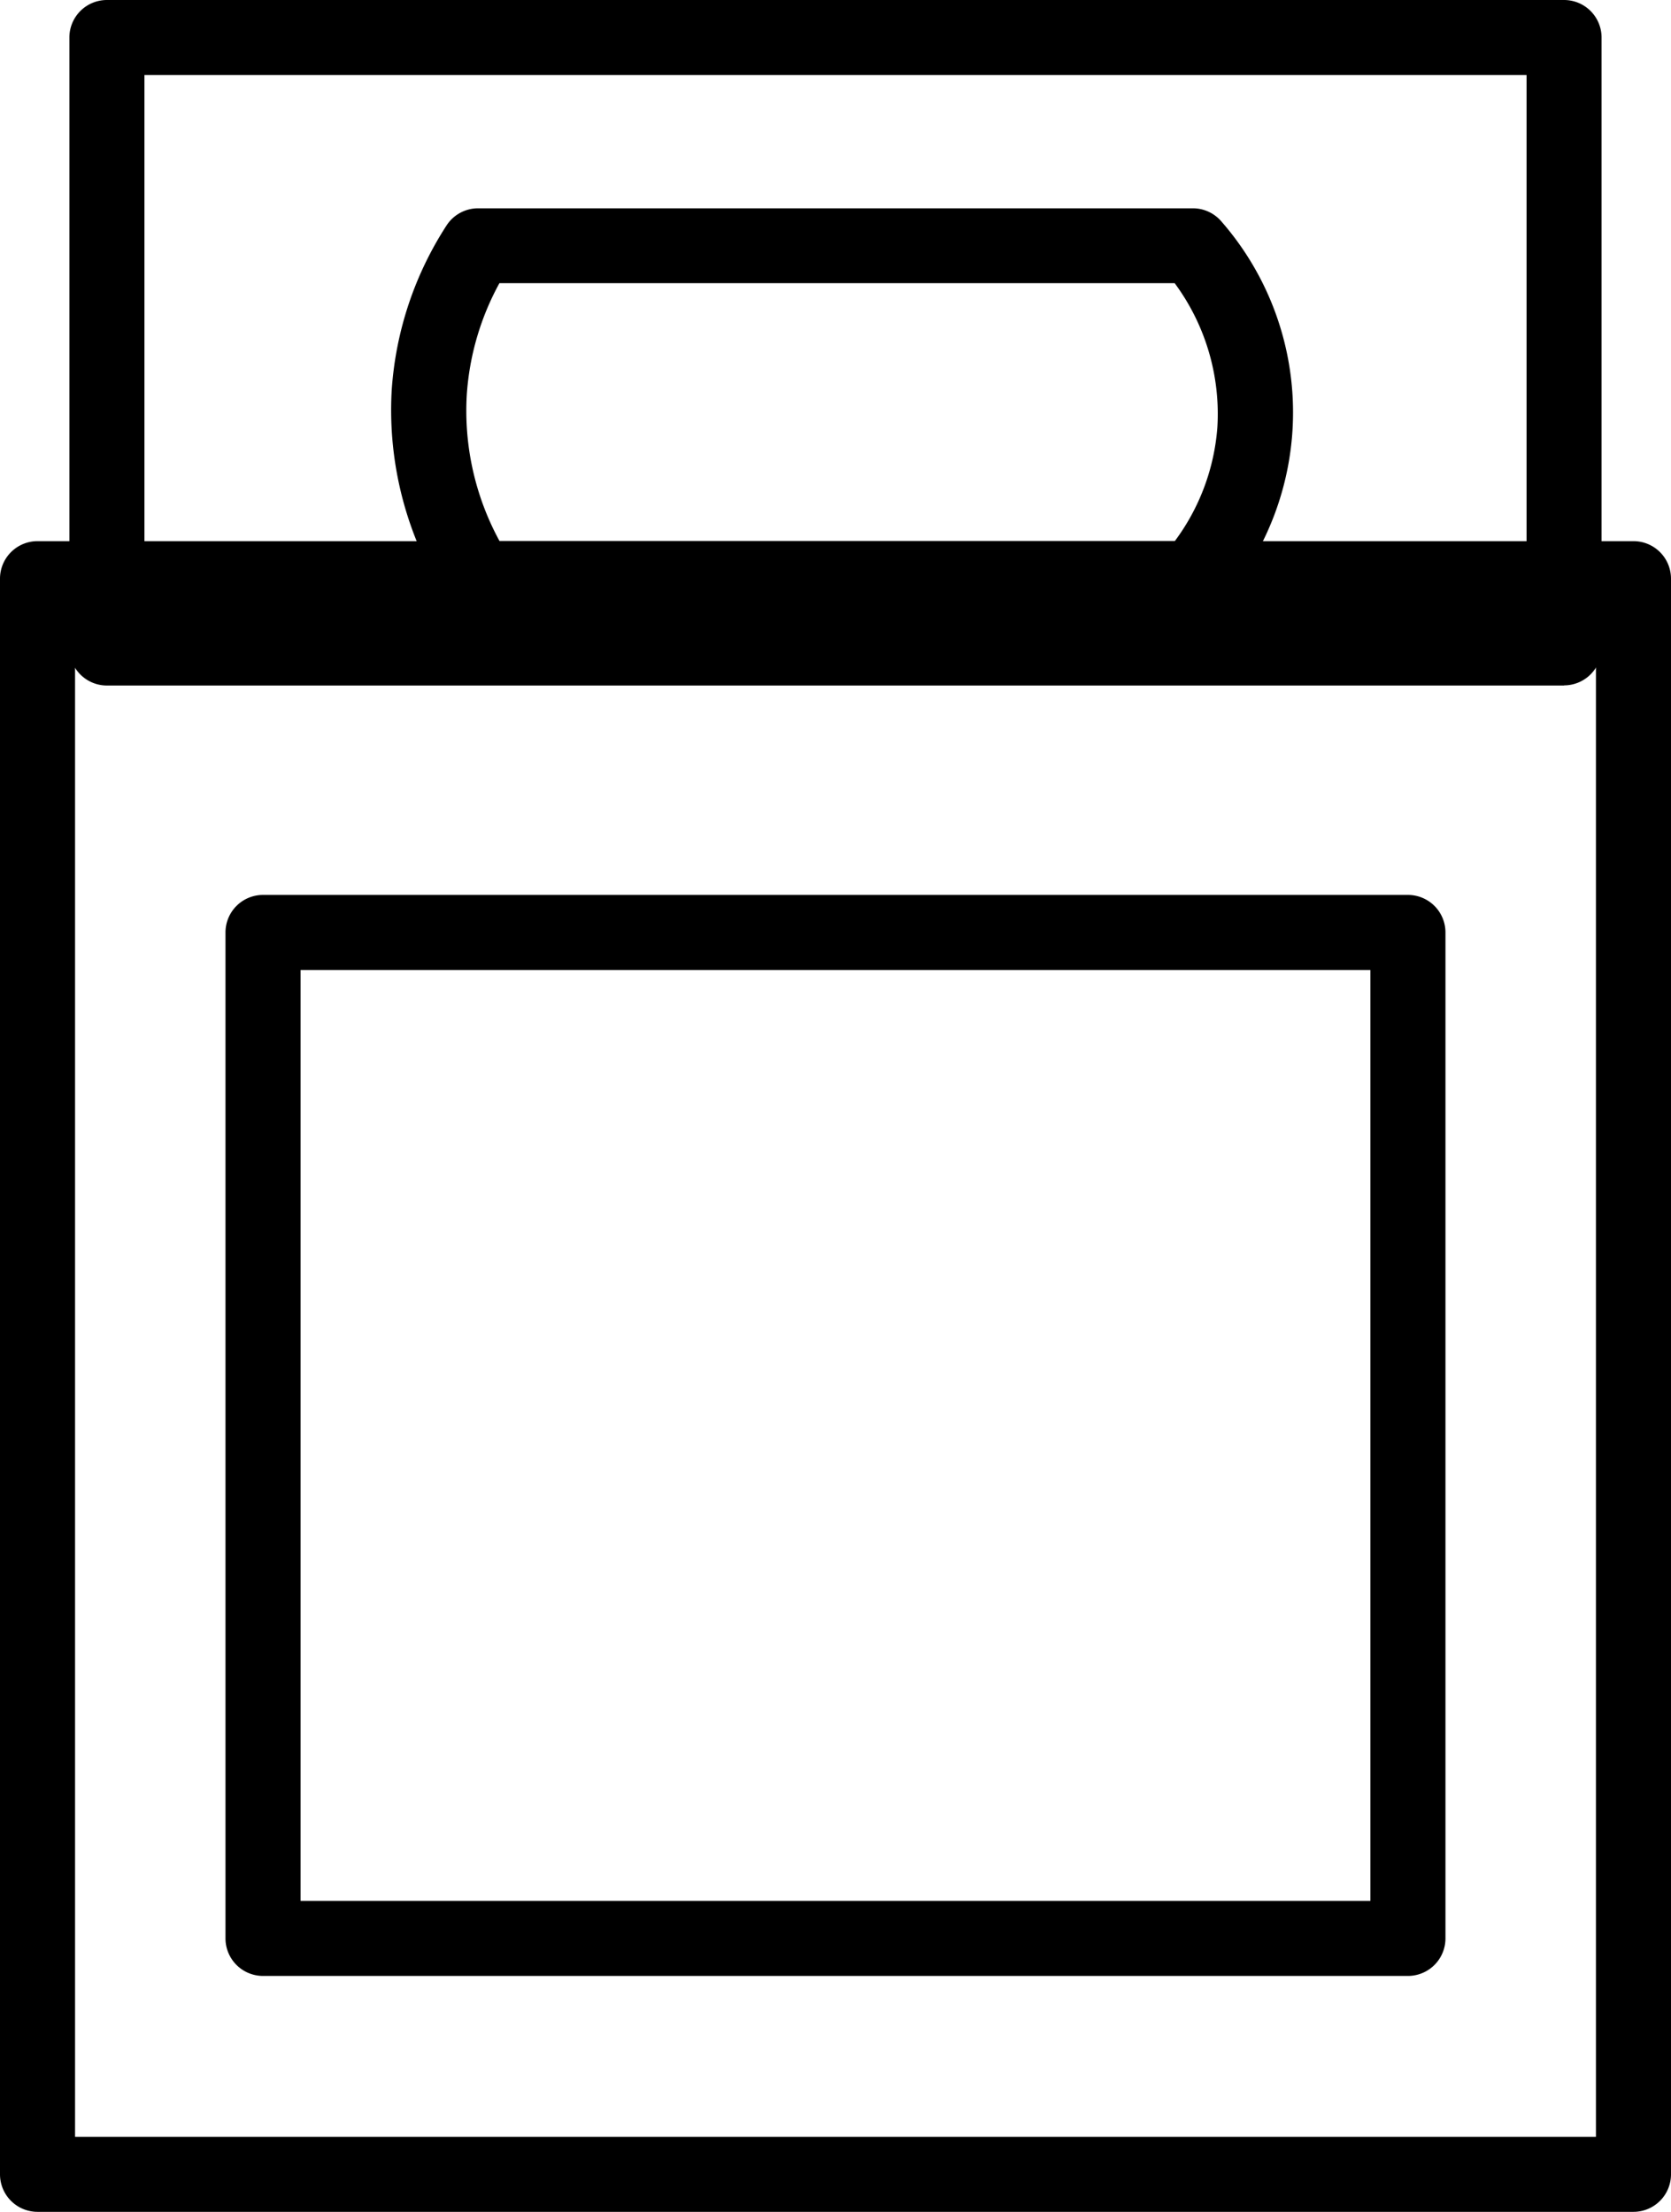
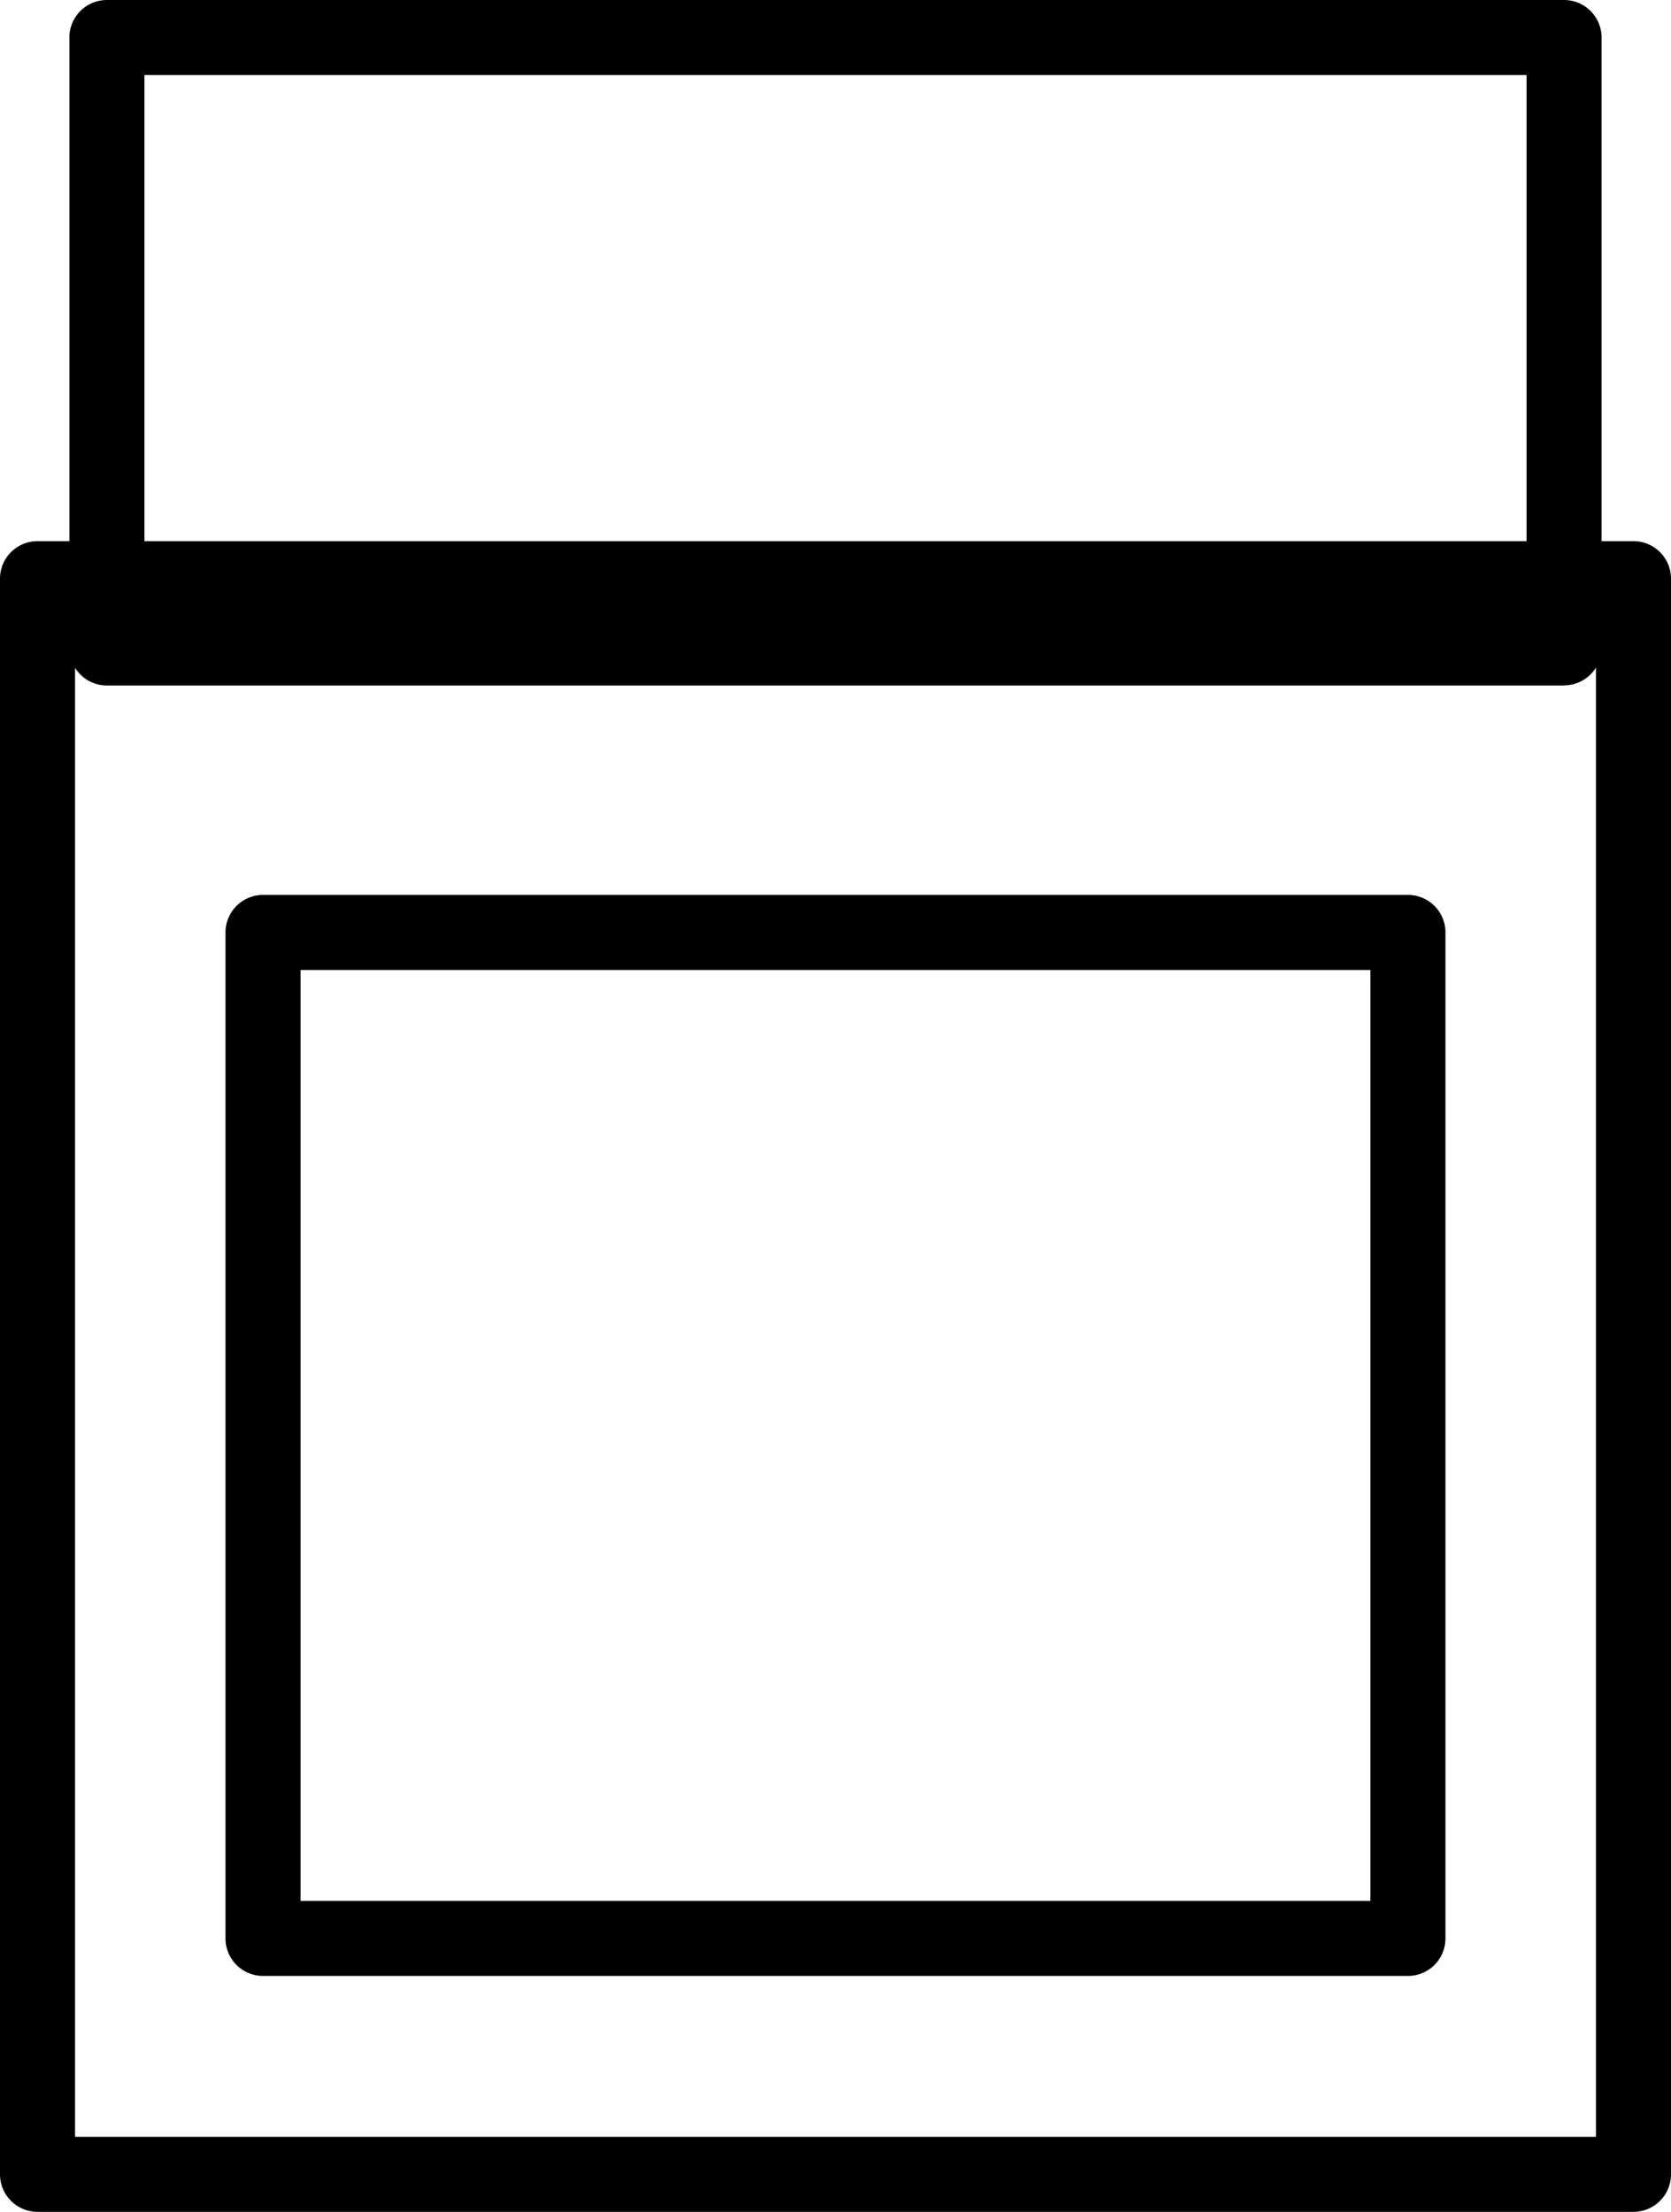
<svg xmlns="http://www.w3.org/2000/svg" id="グループ_11617" data-name="グループ 11617" width="33.525" height="44.383" viewBox="0 0 33.525 44.383">
  <defs>
    <clipPath id="clip-path">
      <rect id="長方形_7120" data-name="長方形 7120" width="33.525" height="44.383" />
    </clipPath>
  </defs>
  <g id="グループ_11457" data-name="グループ 11457" transform="translate(0 0)" clip-path="url(#clip-path)">
    <path id="パス_143" data-name="パス 143" d="M33.131,13.756H3.9A.753.753,0,0,1,3.144,13V.753A.753.753,0,0,1,3.9,0H33.131a.753.753,0,0,1,.753.753V13a.753.753,0,0,1-.753.753M4.65,12.251H32.379V1.506H4.65Z" transform="translate(-1.752 0)" />
-     <path id="パス_144" data-name="パス 144" d="M33.807,17.619H19.468a.753.753,0,0,1-.634-.346,7.017,7.017,0,0,1-1.1-4.194,6.927,6.927,0,0,1,1.1-3.3.753.753,0,0,1,.632-.344H33.807a.752.752,0,0,1,.572.263,5.826,5.826,0,0,1,0,7.665.753.753,0,0,1-.569.26M19.9,16.113H33.445a4.367,4.367,0,0,0,.854-2.285,4.412,4.412,0,0,0-.857-2.891H19.895a5.4,5.4,0,0,0-.655,2.239,5.462,5.462,0,0,0,.658,2.938" transform="translate(-9.875 -5.255)" />
    <path id="パス_145" data-name="パス 145" d="M32.772,58.046H.753A.753.753,0,0,1,0,57.293V25.274a.753.753,0,0,1,.753-.753H32.772a.753.753,0,0,1,.753.753V57.293a.753.753,0,0,1-.753.753M1.506,56.54H32.019V26.027H1.506Z" transform="translate(0 -13.662)" />
    <path id="パス_146" data-name="パス 146" d="M33.94,62.246H10.97a.753.753,0,0,1-.753-.753V41.307a.753.753,0,0,1,.753-.753H33.94a.753.753,0,0,1,.753.753V61.493a.753.753,0,0,1-.753.753M11.723,60.74H33.187V42.06H11.723Z" transform="translate(-5.693 -22.596)" />
  </g>
</svg>